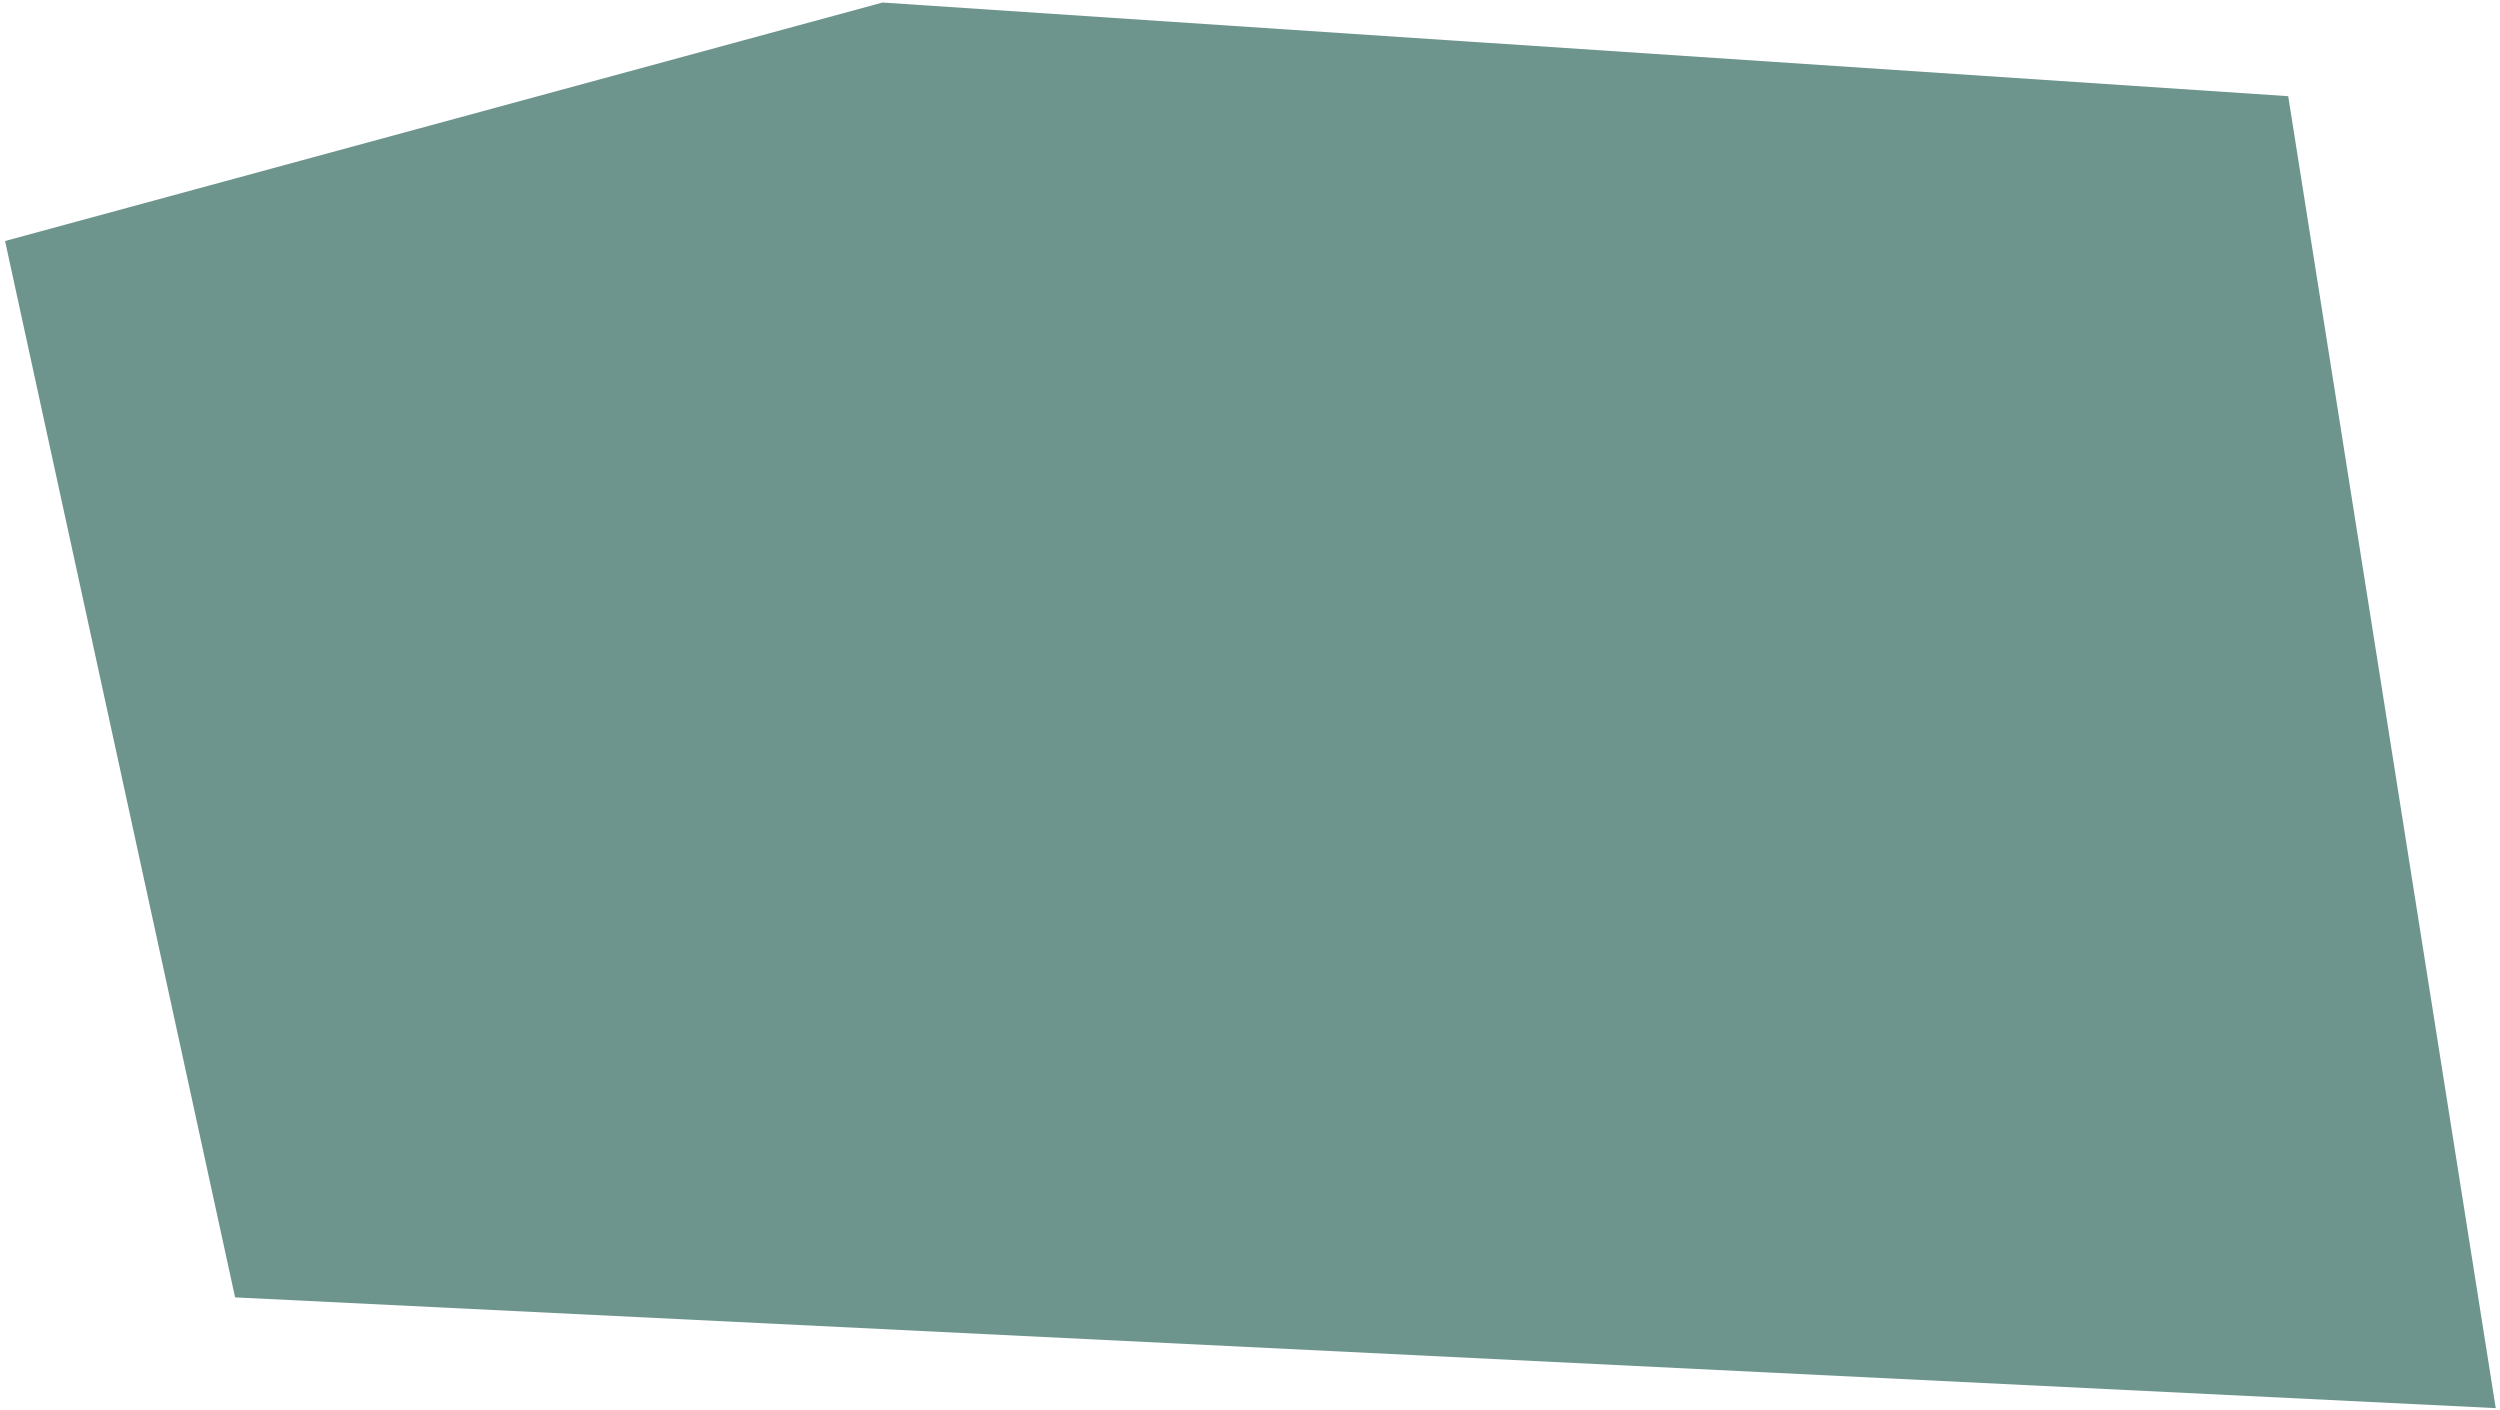
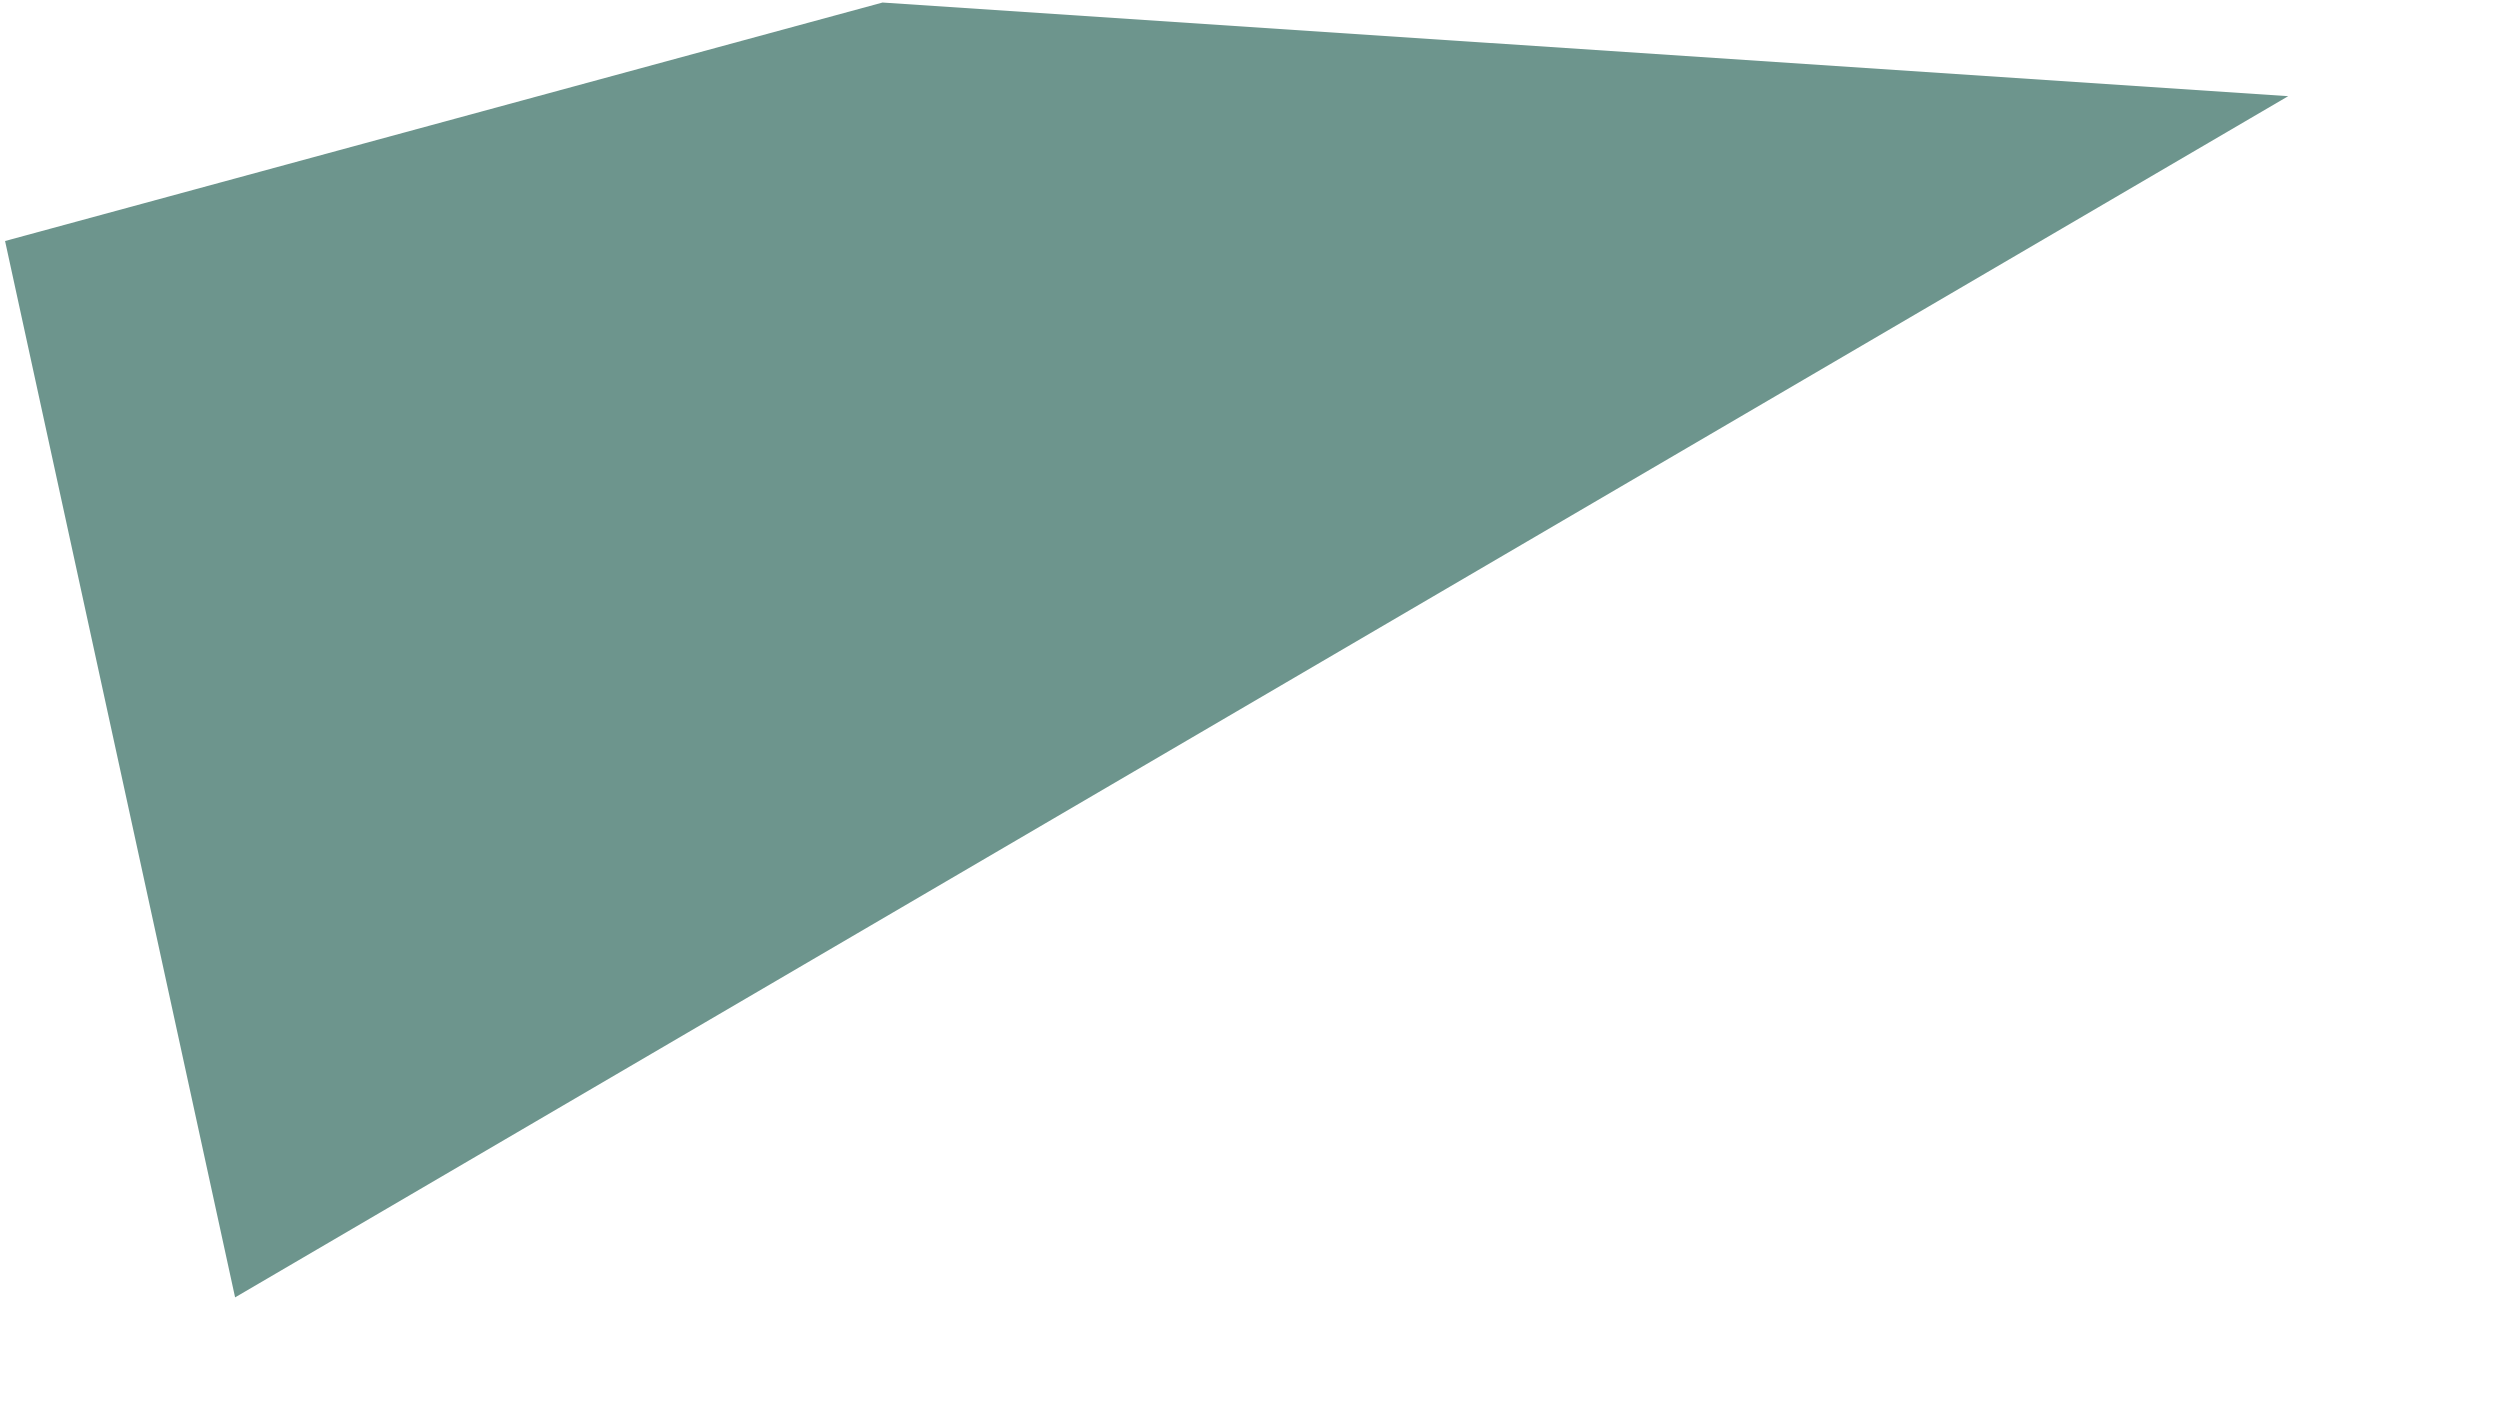
<svg xmlns="http://www.w3.org/2000/svg" width="367" height="207" viewBox="0 0 367 207" fill="none">
-   <path d="M34.511 190.456L0.743 35.38L129.558 0.372L335.909 14.118L366.373 206.714L34.511 190.456Z" fill="#6D958D" />
+   <path d="M34.511 190.456L0.743 35.38L129.558 0.372L335.909 14.118L34.511 190.456Z" fill="#6D958D" />
</svg>